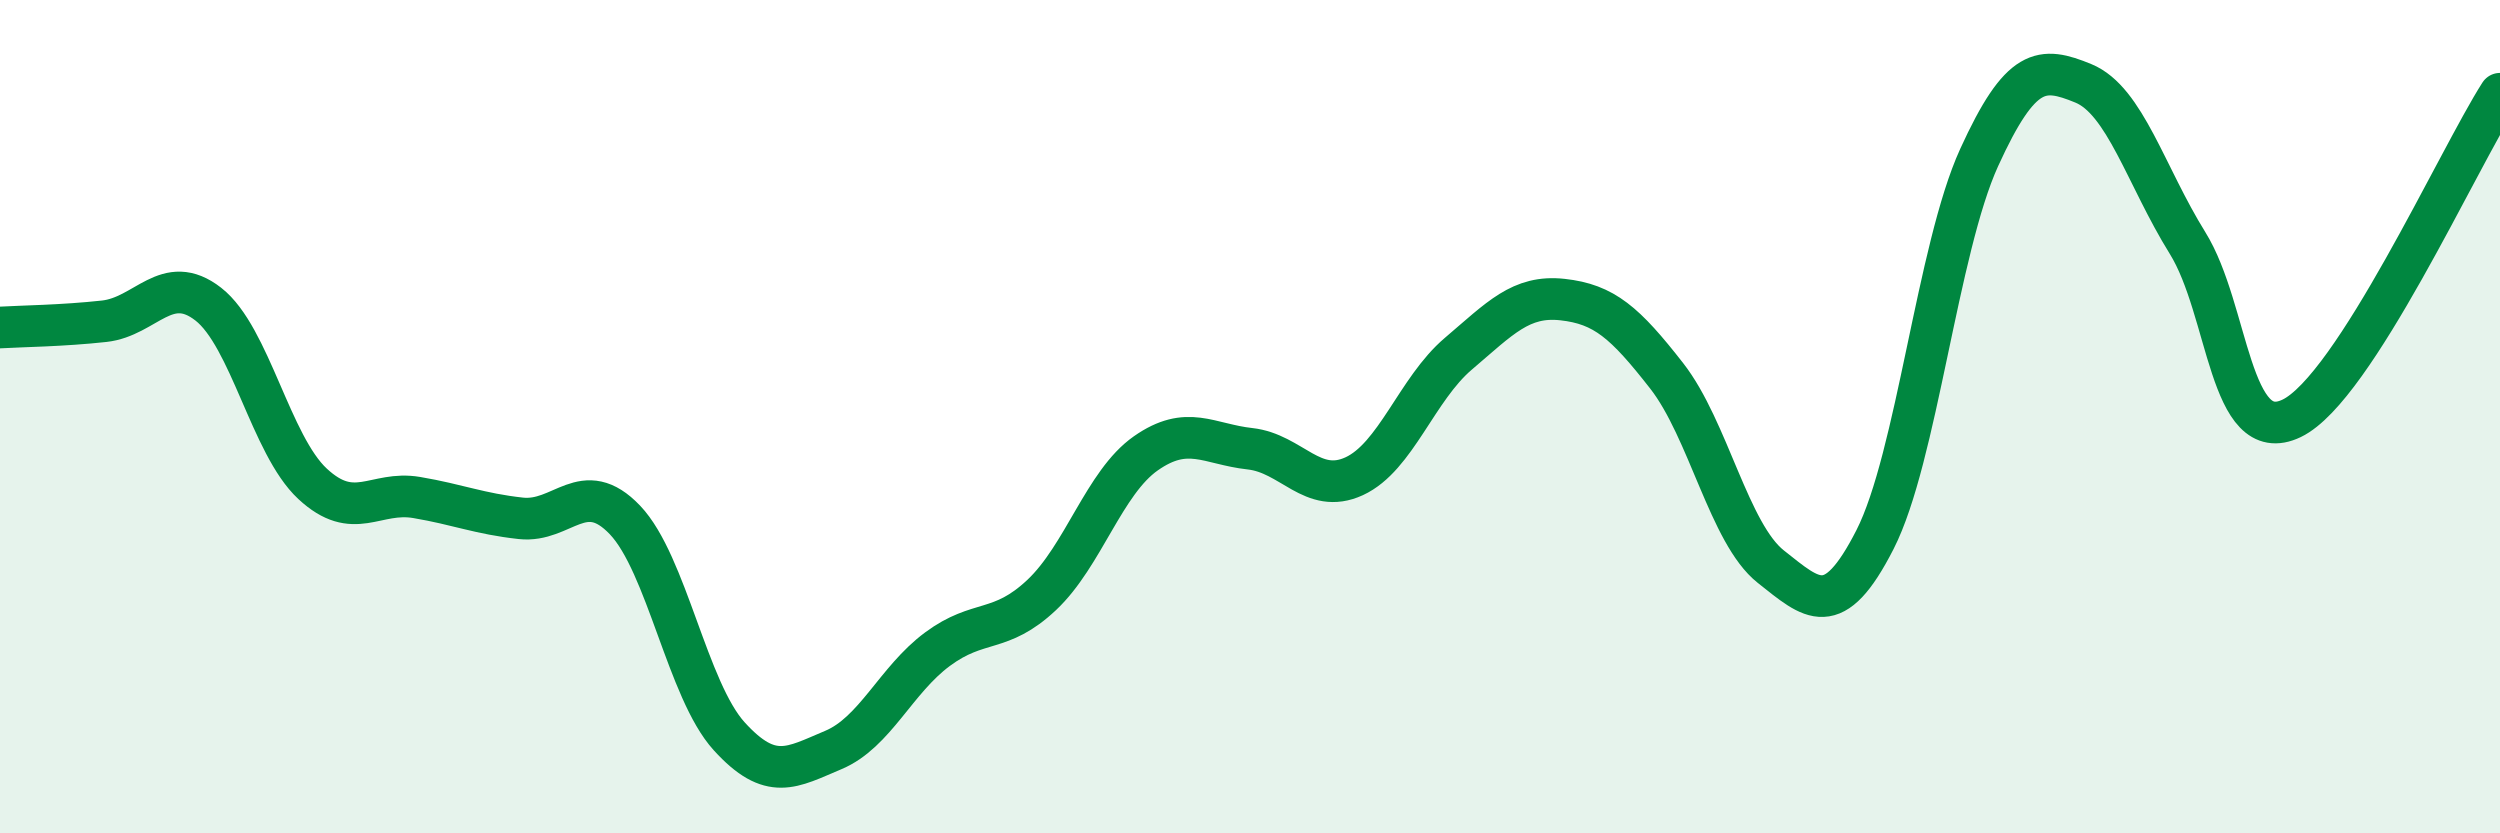
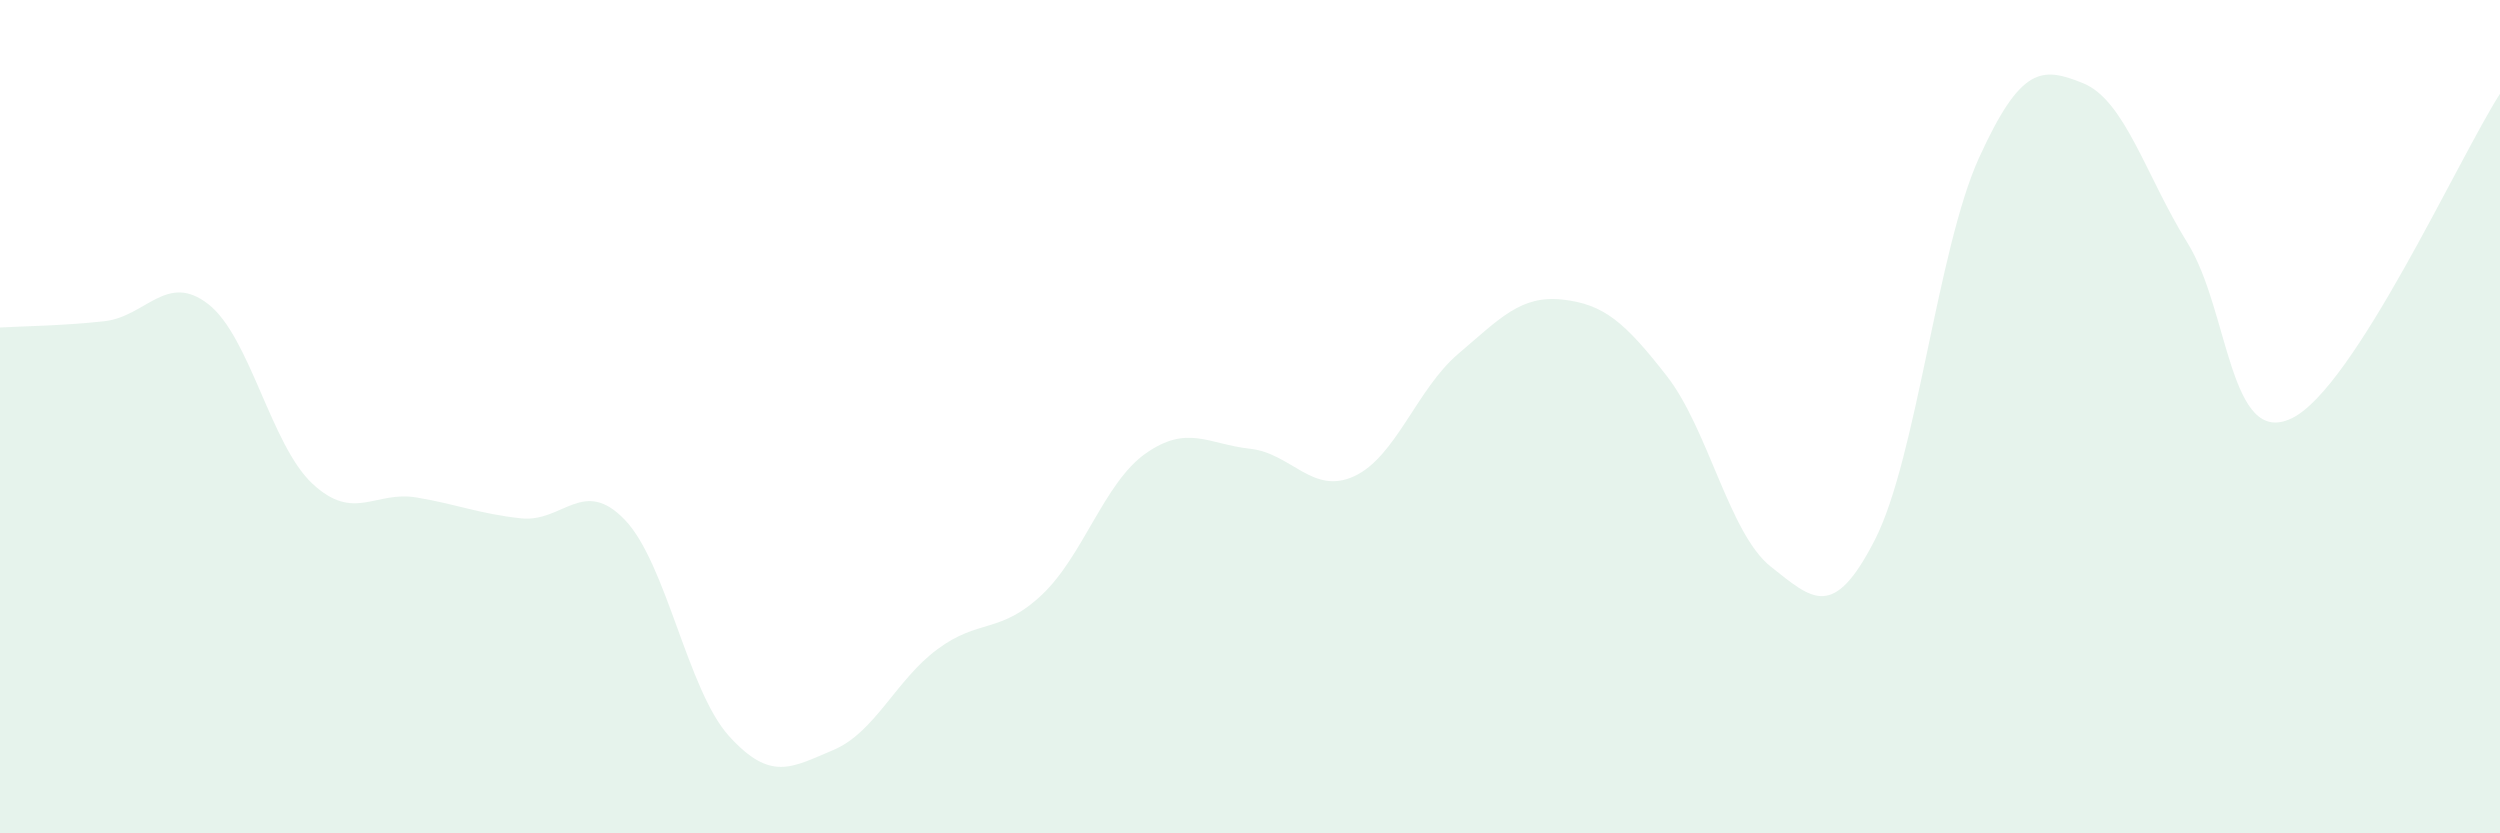
<svg xmlns="http://www.w3.org/2000/svg" width="60" height="20" viewBox="0 0 60 20">
  <path d="M 0,7.86 C 0.5,7.83 1.5,7.82 2.5,7.71 C 3.5,7.6 4,6.52 5,7.3 C 6,8.08 6.5,10.68 7.5,11.61 C 8.5,12.54 9,11.77 10,11.94 C 11,12.11 11.5,12.33 12.5,12.44 C 13.5,12.55 14,11.43 15,12.48 C 16,13.53 16.5,16.57 17.5,17.67 C 18.5,18.77 19,18.42 20,18 C 21,17.58 21.5,16.32 22.5,15.58 C 23.5,14.84 24,15.22 25,14.28 C 26,13.34 26.5,11.58 27.5,10.88 C 28.5,10.18 29,10.66 30,10.77 C 31,10.88 31.5,11.89 32.5,11.43 C 33.5,10.97 34,9.34 35,8.49 C 36,7.64 36.5,7.08 37.5,7.19 C 38.5,7.3 39,7.74 40,9.02 C 41,10.3 41.5,12.81 42.5,13.6 C 43.5,14.39 44,14.91 45,12.95 C 46,10.99 46.5,5.97 47.5,3.78 C 48.5,1.59 49,1.59 50,2 C 51,2.41 51.5,4.22 52.5,5.83 C 53.5,7.44 53.5,10.76 55,10.04 C 56.5,9.32 59,3.81 60,2.25L60 20L0 20Z" fill="#008740" opacity="0.1" stroke-linecap="round" stroke-linejoin="round" />
-   <path d="M 0,7.86 C 0.5,7.83 1.5,7.82 2.5,7.71 C 3.5,7.6 4,6.52 5,7.3 C 6,8.08 6.5,10.68 7.5,11.61 C 8.5,12.54 9,11.77 10,11.94 C 11,12.11 11.5,12.33 12.5,12.44 C 13.5,12.55 14,11.43 15,12.48 C 16,13.53 16.5,16.57 17.5,17.67 C 18.5,18.77 19,18.42 20,18 C 21,17.58 21.5,16.32 22.5,15.58 C 23.5,14.84 24,15.22 25,14.28 C 26,13.34 26.5,11.58 27.5,10.88 C 28.5,10.18 29,10.66 30,10.77 C 31,10.88 31.5,11.89 32.5,11.43 C 33.5,10.97 34,9.34 35,8.49 C 36,7.64 36.5,7.08 37.5,7.19 C 38.5,7.3 39,7.74 40,9.02 C 41,10.3 41.5,12.81 42.5,13.6 C 43.5,14.39 44,14.91 45,12.95 C 46,10.99 46.5,5.97 47.5,3.78 C 48.5,1.59 49,1.59 50,2 C 51,2.41 51.5,4.22 52.5,5.83 C 53.5,7.44 53.5,10.76 55,10.04 C 56.5,9.32 59,3.81 60,2.25" stroke="#008740" stroke-width="1" fill="none" stroke-linecap="round" stroke-linejoin="round" />
</svg>